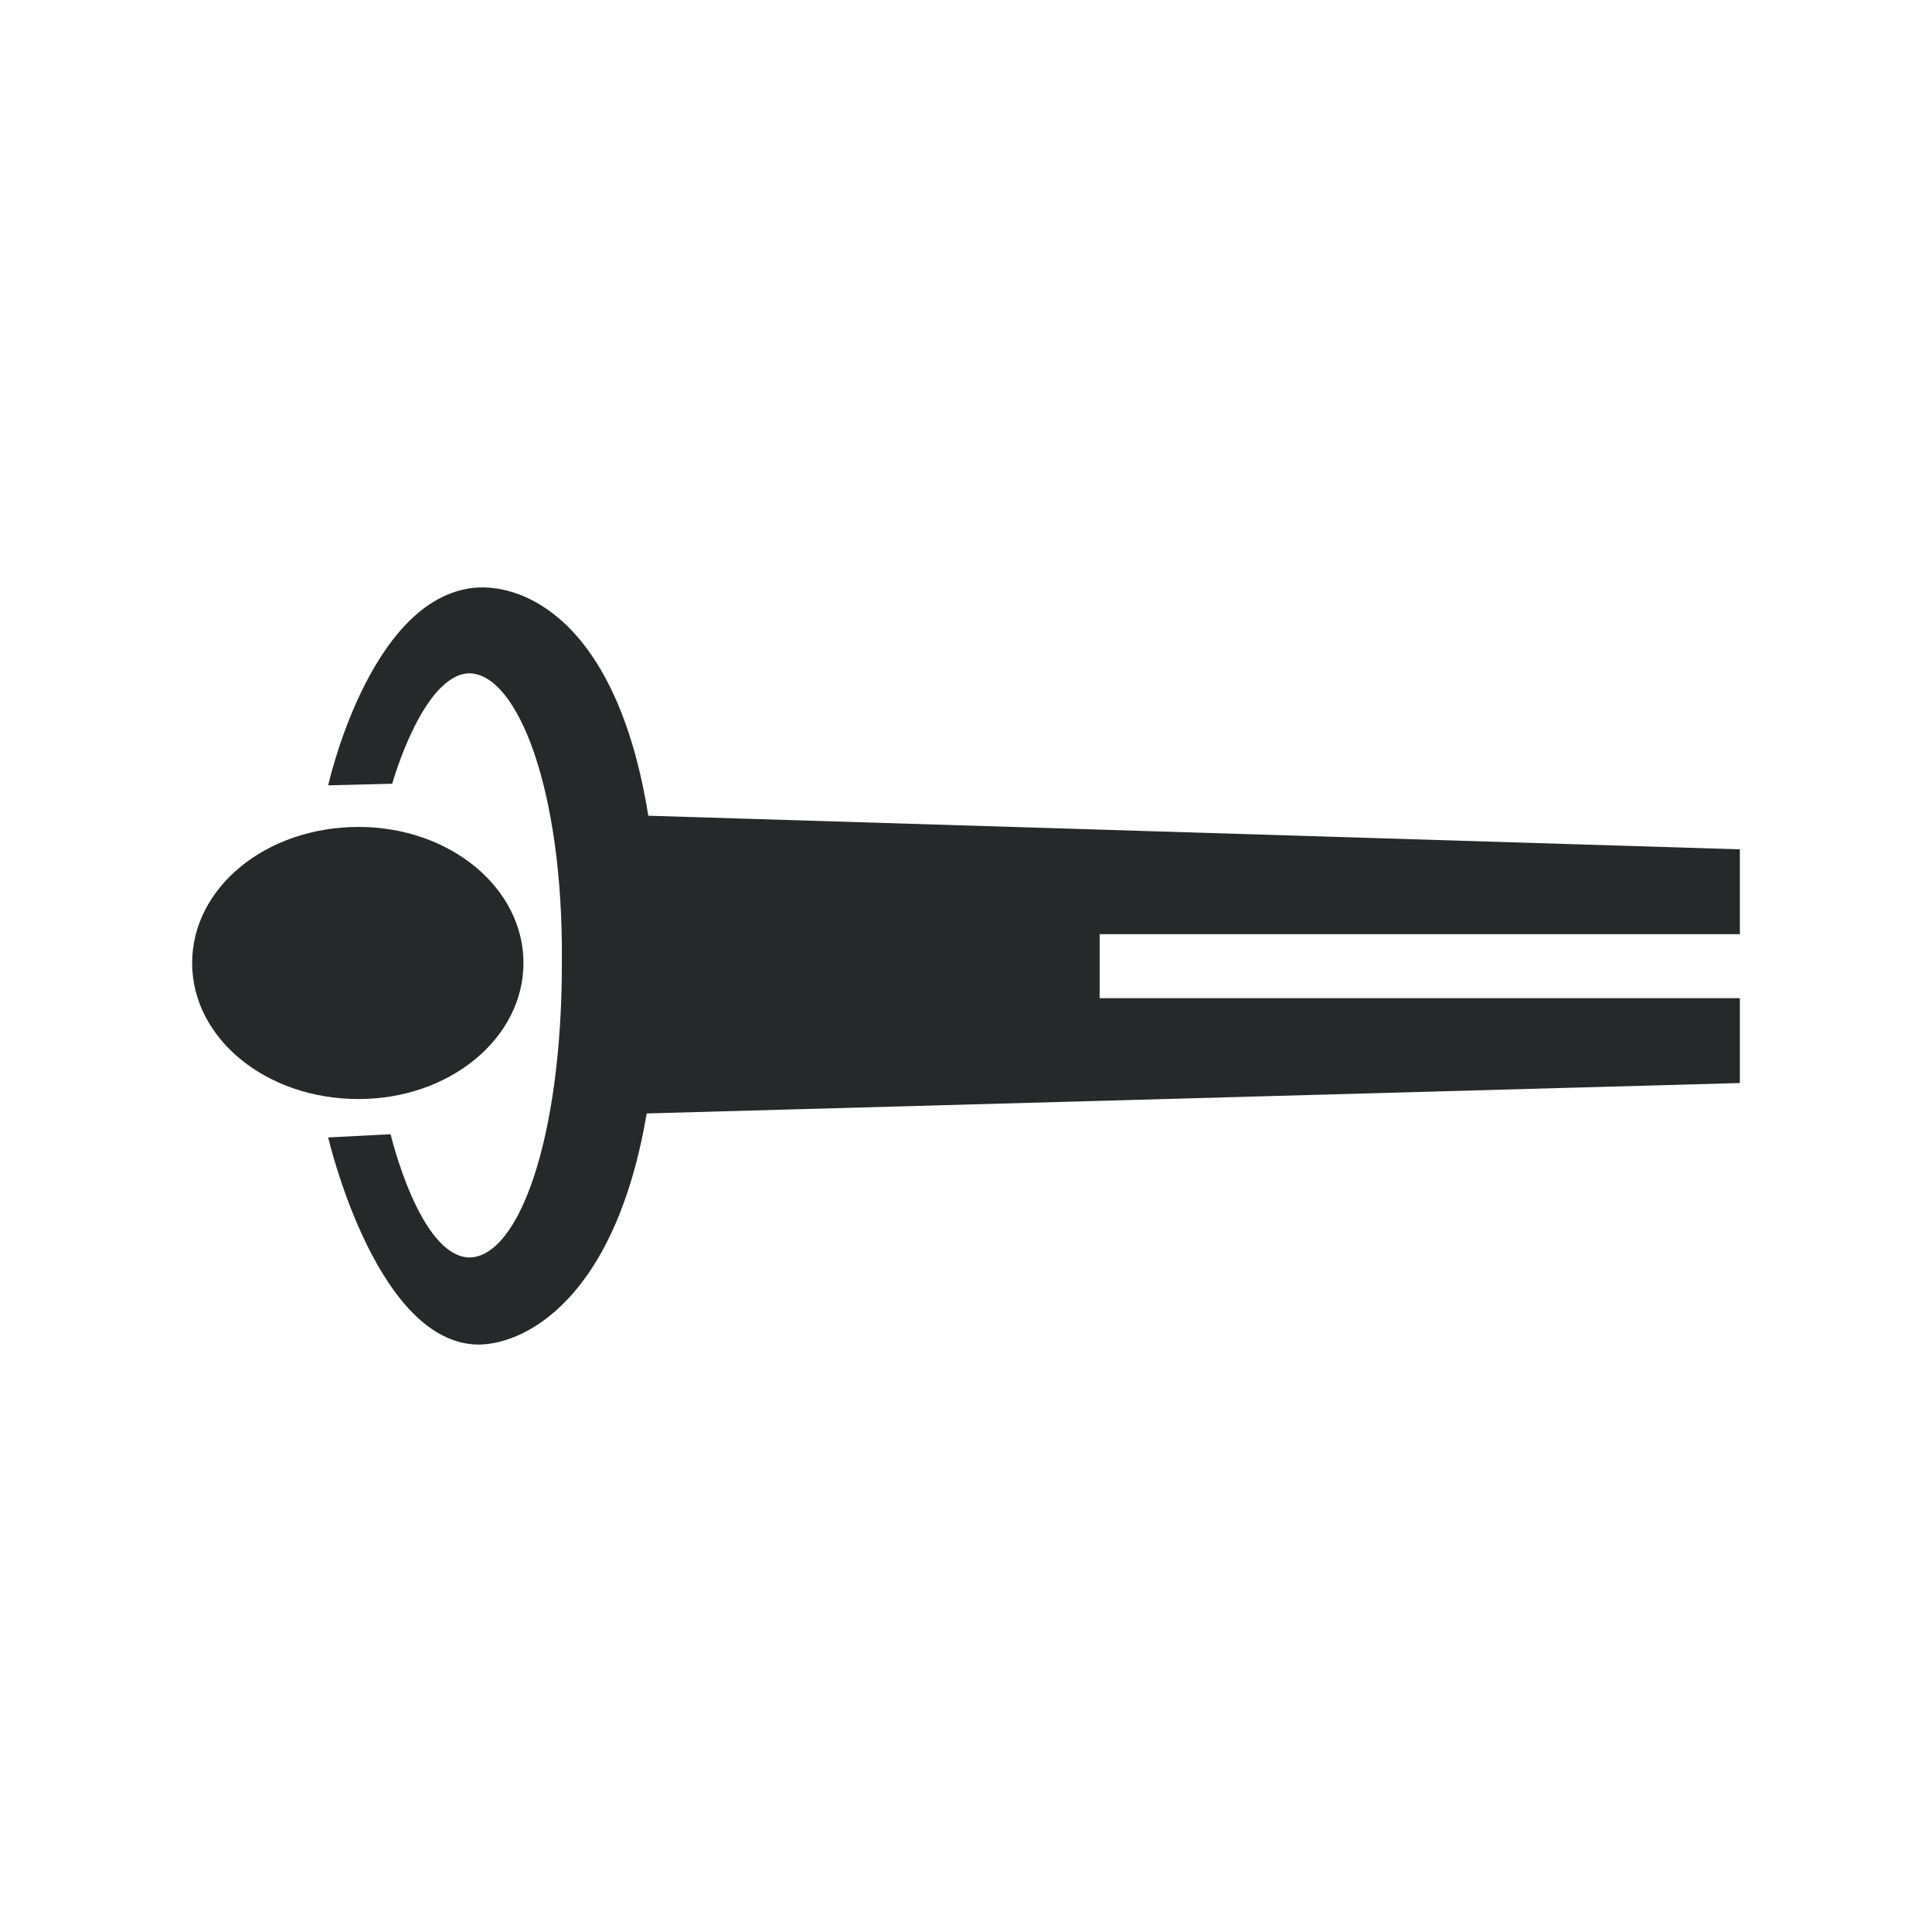
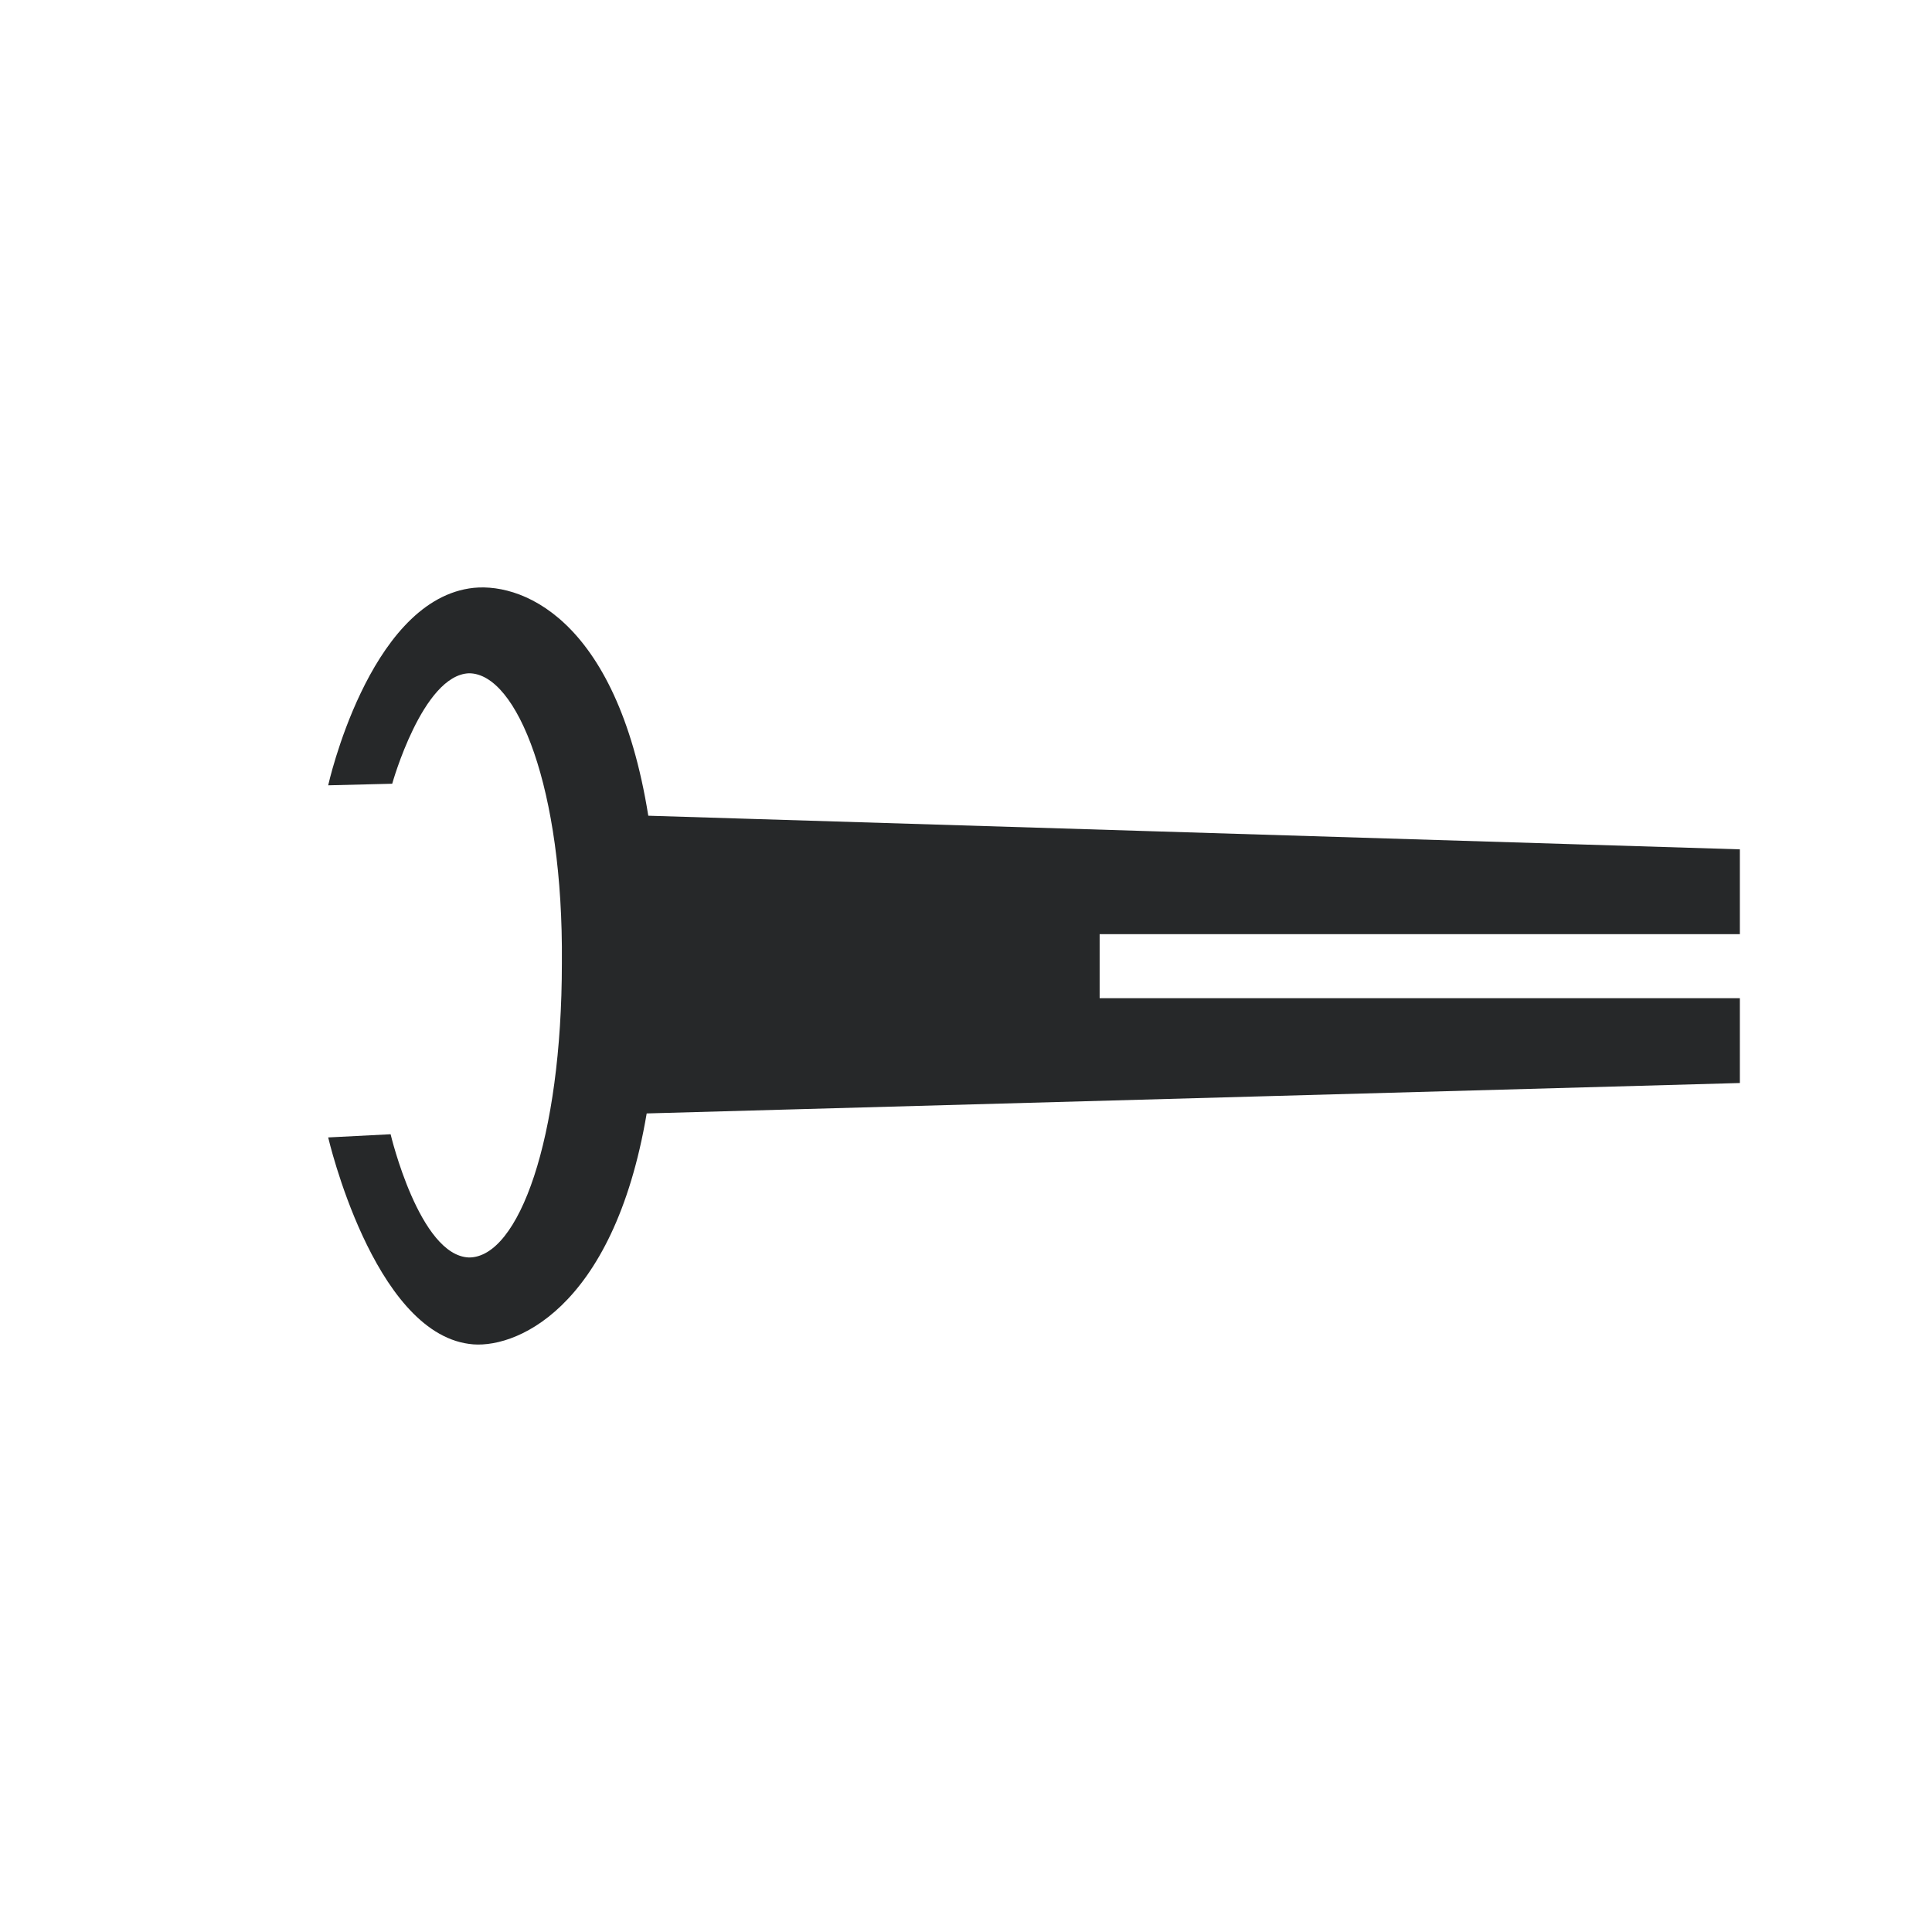
<svg xmlns="http://www.w3.org/2000/svg" version="1.0" id="Layer_1" x="0px" y="0px" width="192.756px" height="192.756px" viewBox="0 0 192.756 192.756" enable-background="new 0 0 192.756 192.756" xml:space="preserve">
  <g>
    <polygon fill-rule="evenodd" clip-rule="evenodd" fill="#FFFFFF" points="0,0 192.756,0 192.756,192.756 0,192.756 0,0  " />
    <path fill-rule="evenodd" clip-rule="evenodd" fill="#262829" d="M46.795,58.71c-10.061,1.597-14.052,19.642-14.052,19.642   l6.388-0.159c0,0,3.034-10.859,7.665-11.019c4.791,0,9.421,11.498,9.262,28.903c0,17.566-4.312,29.382-9.262,29.382   c-4.95-0.16-7.825-12.295-7.825-12.295l-6.228,0.318c0,0,4.471,19.322,14.052,20.6c4.312,0.639,14.372-3.193,17.725-22.994   l109.065-3.035V99.59h-63.874v-6.388h63.874v-8.463L64.68,81.385C61.487,61.425,51.746,57.912,46.795,58.71L46.795,58.71z" />
-     <path fill-rule="evenodd" clip-rule="evenodd" fill="#262829" d="M52.225,96.077c0-7.505-7.346-13.573-16.448-13.573   c-9.262,0-16.607,6.068-16.607,13.573s7.345,13.574,16.607,13.574C44.879,109.65,52.225,103.582,52.225,96.077L52.225,96.077z" />
  </g>
</svg>